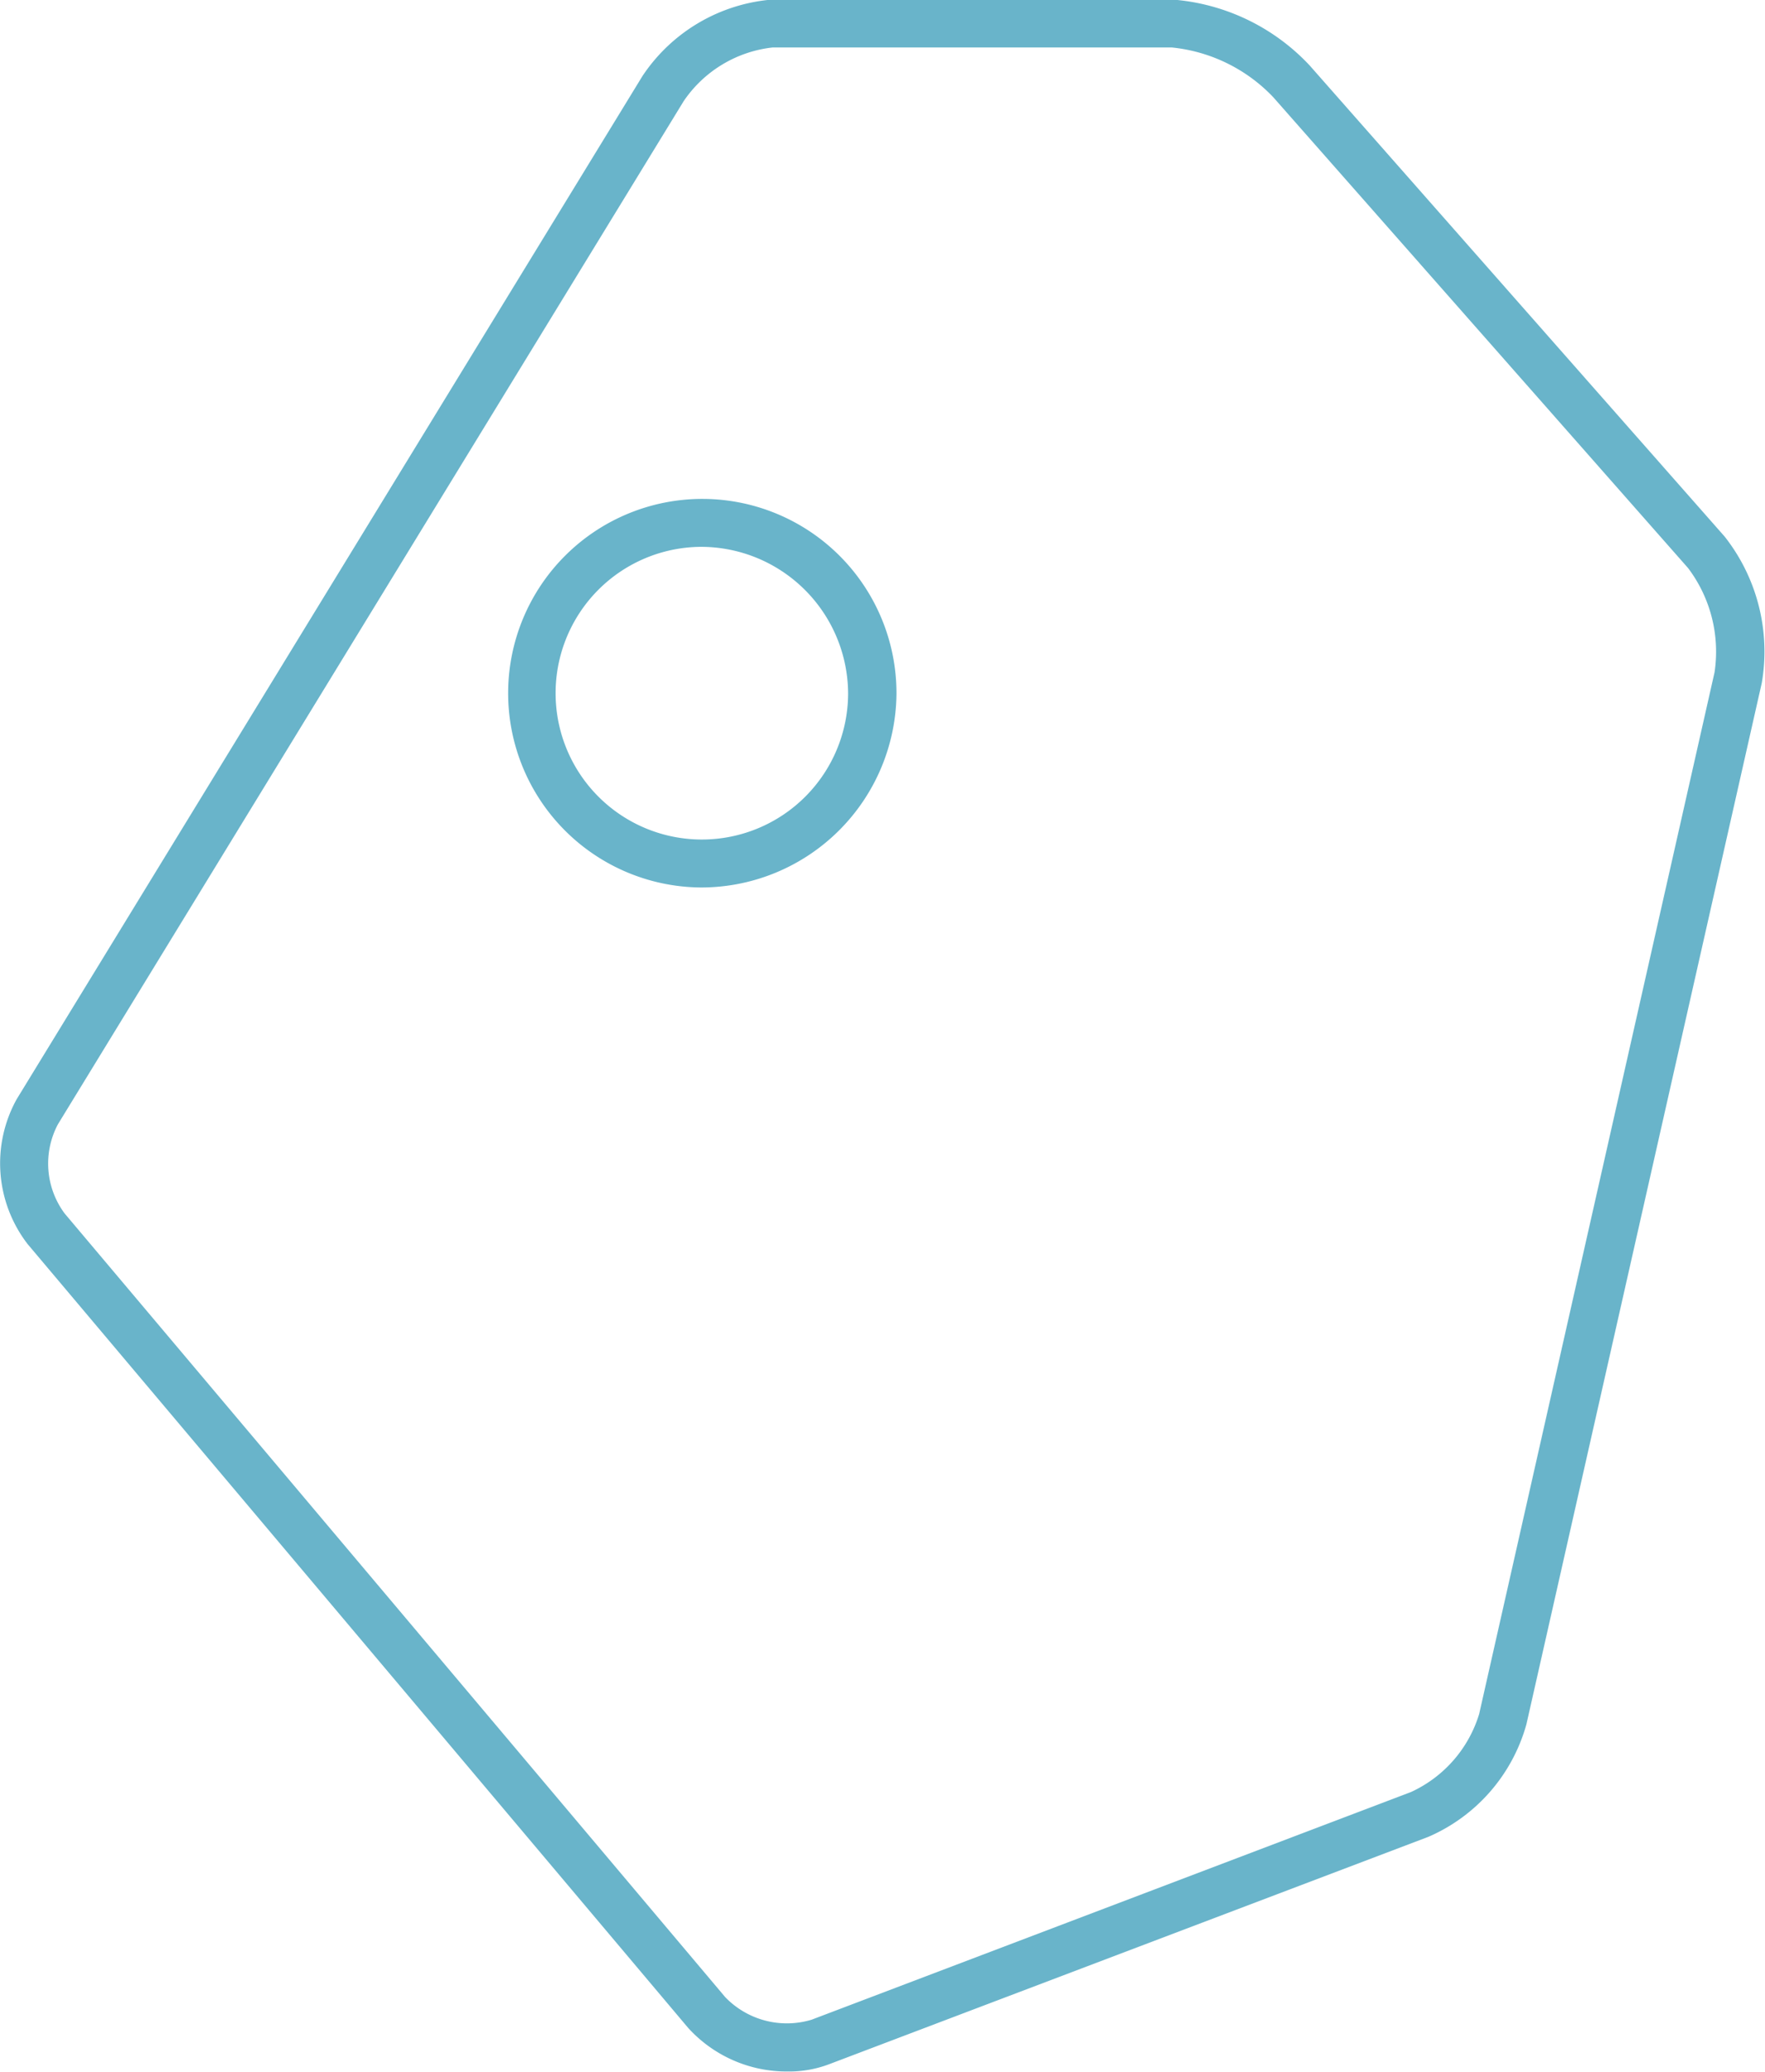
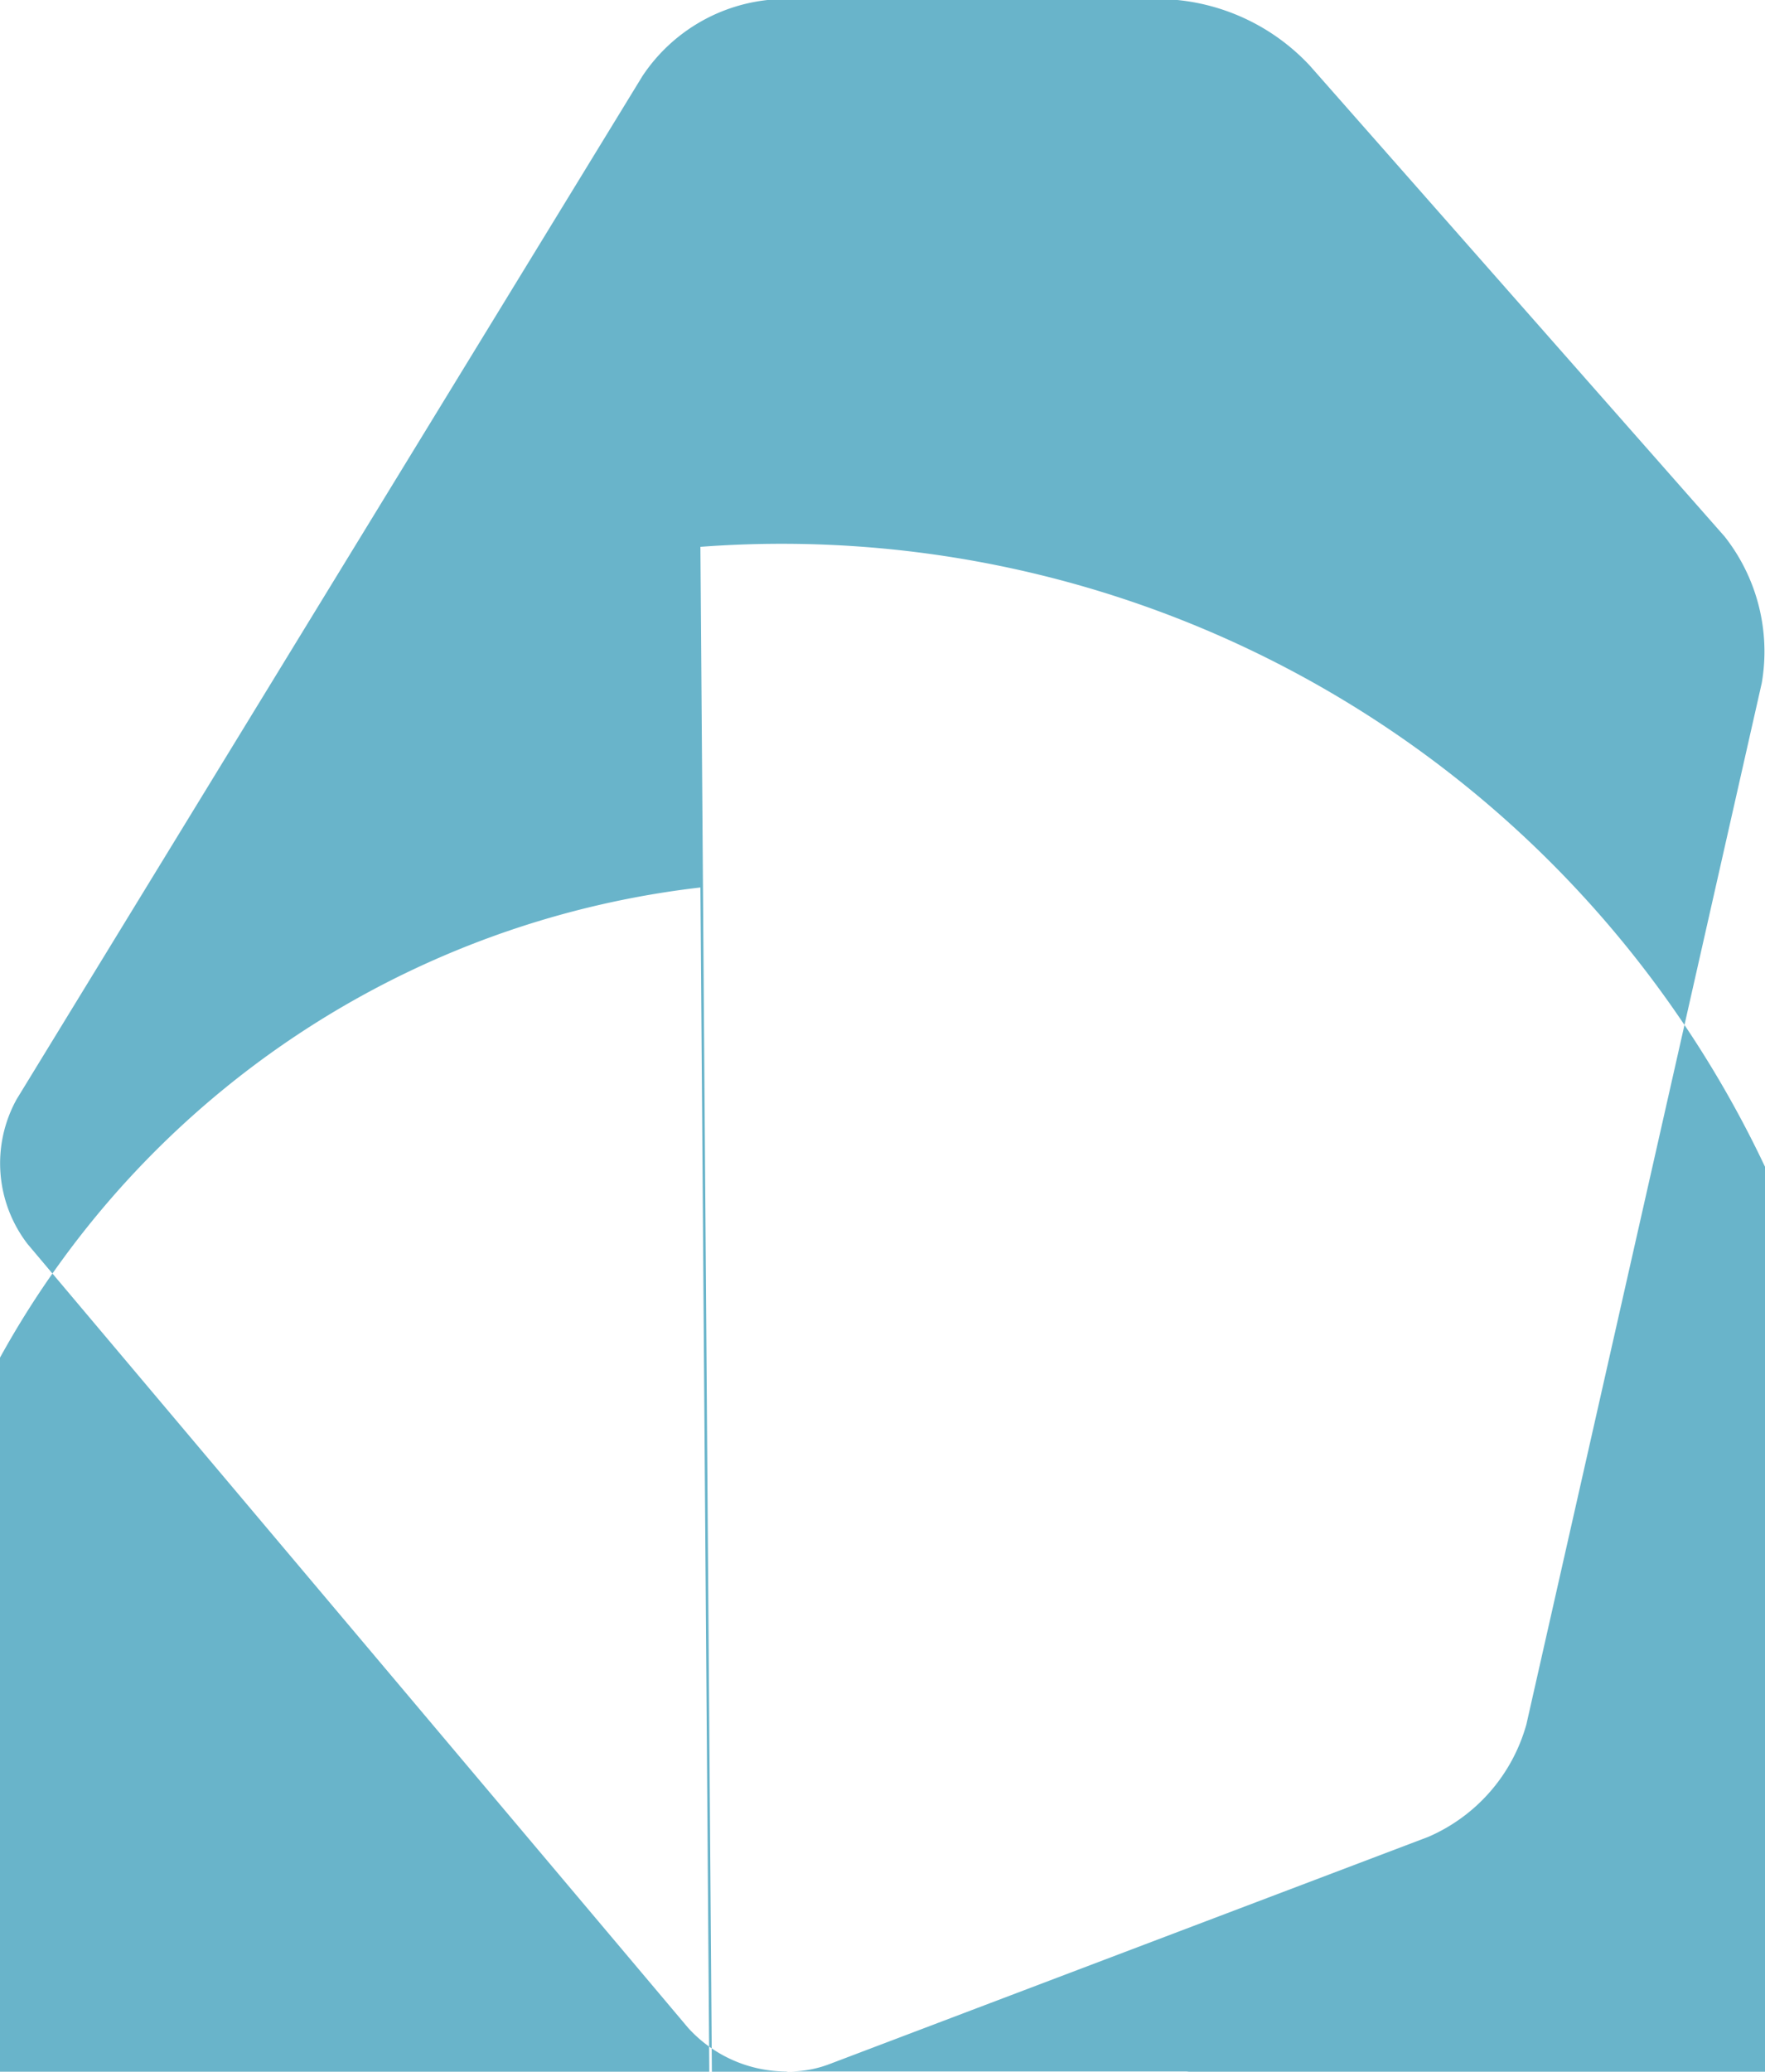
<svg xmlns="http://www.w3.org/2000/svg" width="73.313" height="86" viewBox="0 0 73.313 86">
  <defs>
    <style>
      .cls-1 {
        fill: #69b4ca;
        fill-rule: evenodd;
      }
    </style>
  </defs>
-   <path id="icon-realpeople" class="cls-1" d="M406.1,2621.93a5.528,5.528,0,0,1-4.141-1.81l-27.439-32.54a5.492,5.492,0,0,1-.453-6.01l25.992-42.47a7.167,7.167,0,0,1,5.413-3.18h16.576a8.709,8.709,0,0,1,5.729,2.74h0l17.232,19.55a7.711,7.711,0,0,1,1.545,6.08l-9.777,43.23a7.188,7.188,0,0,1-4.075,4.67l-24.893,9.44A4.677,4.677,0,0,1,406.1,2621.93Zm-0.628-84.02a5.15,5.15,0,0,0-3.7,2.23l-25.991,42.47a3.477,3.477,0,0,0,.277,3.7l27.438,32.53a3.554,3.554,0,0,0,3.591.94l24.894-9.45a5.244,5.244,0,0,0,2.834-3.24l9.777-43.24a5.758,5.758,0,0,0-1.1-4.33l-17.234-19.55a6.744,6.744,0,0,0-4.217-2.06H405.468Zm-3,34.87a8.065,8.065,0,1,1,8.14-8.06A8.114,8.114,0,0,1,402.468,2572.78Zm0-14.14a6.075,6.075,0,1,0,6.131,6.08A6.115,6.115,0,0,0,402.468,2558.64Z" transform="translate(-373.375 -2535.94)" />
+   <path id="icon-realpeople" class="cls-1" d="M406.1,2621.93a5.528,5.528,0,0,1-4.141-1.81l-27.439-32.54a5.492,5.492,0,0,1-.453-6.01l25.992-42.47a7.167,7.167,0,0,1,5.413-3.18h16.576a8.709,8.709,0,0,1,5.729,2.74h0l17.232,19.55a7.711,7.711,0,0,1,1.545,6.08l-9.777,43.23a7.188,7.188,0,0,1-4.075,4.67l-24.893,9.44A4.677,4.677,0,0,1,406.1,2621.93Za5.15,5.15,0,0,0-3.7,2.23l-25.991,42.47a3.477,3.477,0,0,0,.277,3.7l27.438,32.53a3.554,3.554,0,0,0,3.591.94l24.894-9.45a5.244,5.244,0,0,0,2.834-3.24l9.777-43.24a5.758,5.758,0,0,0-1.1-4.33l-17.234-19.55a6.744,6.744,0,0,0-4.217-2.06H405.468Zm-3,34.87a8.065,8.065,0,1,1,8.14-8.06A8.114,8.114,0,0,1,402.468,2572.78Zm0-14.14a6.075,6.075,0,1,0,6.131,6.08A6.115,6.115,0,0,0,402.468,2558.64Z" transform="translate(-373.375 -2535.94)" />
</svg>